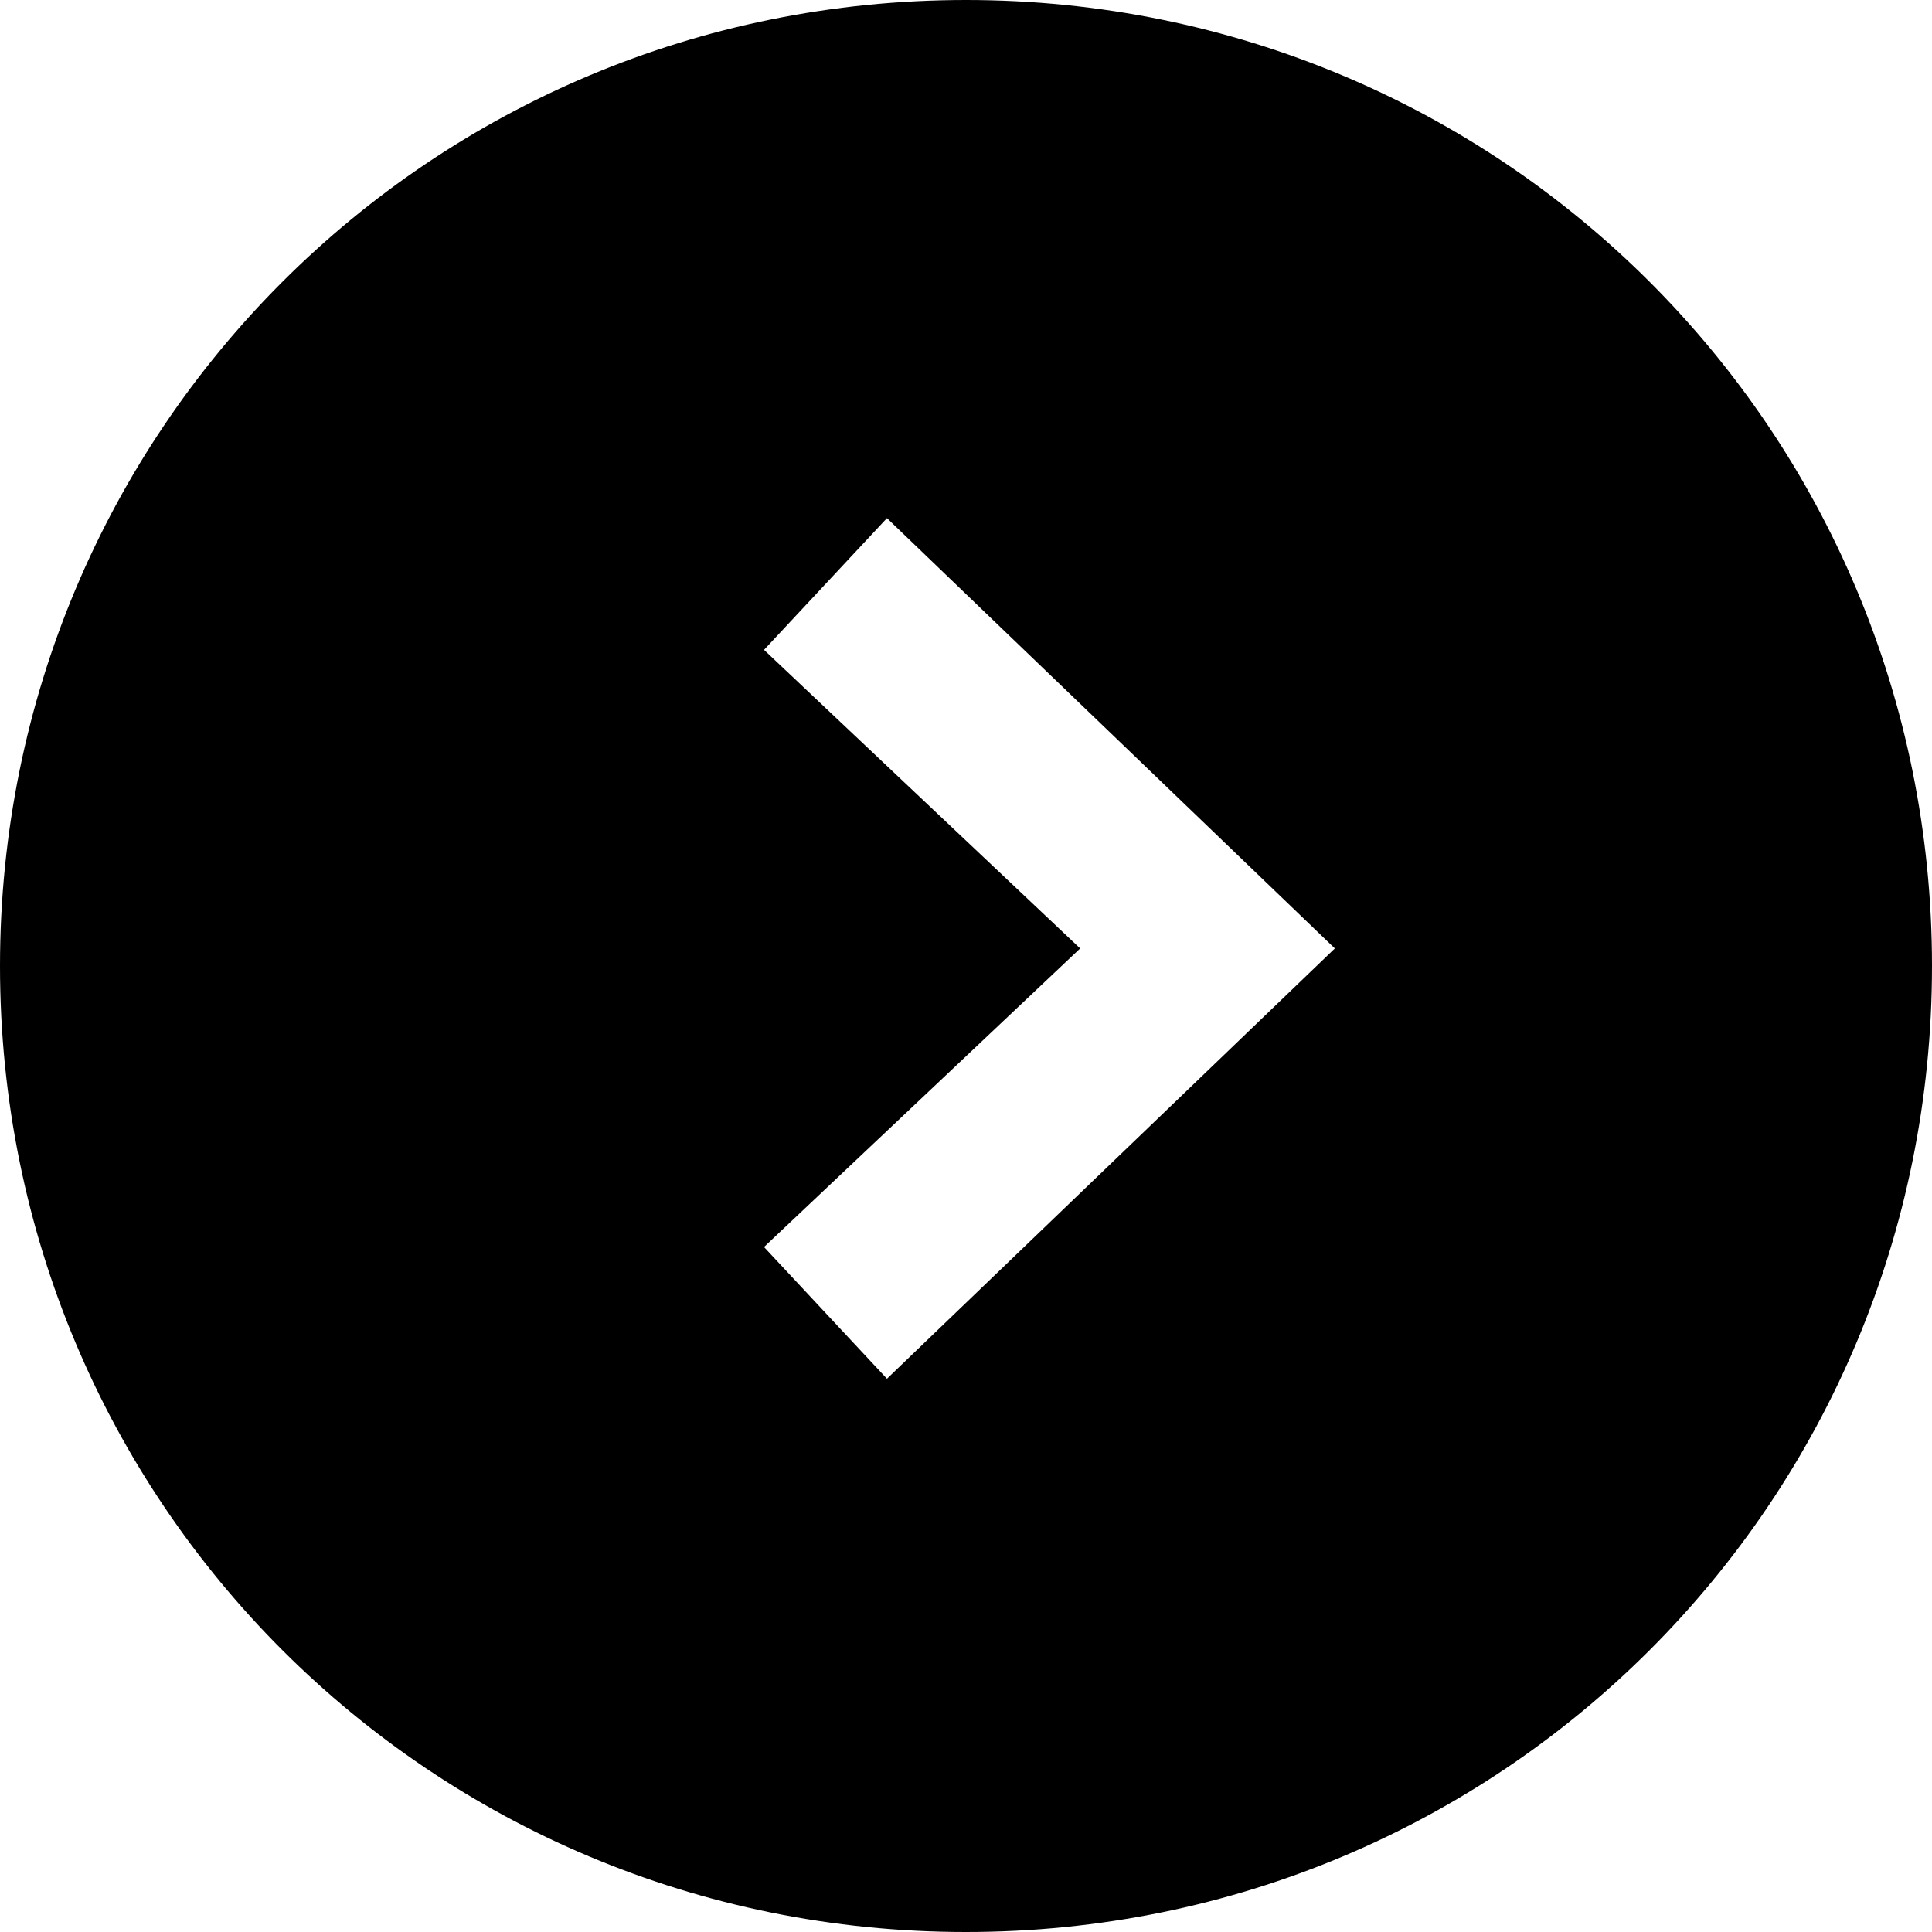
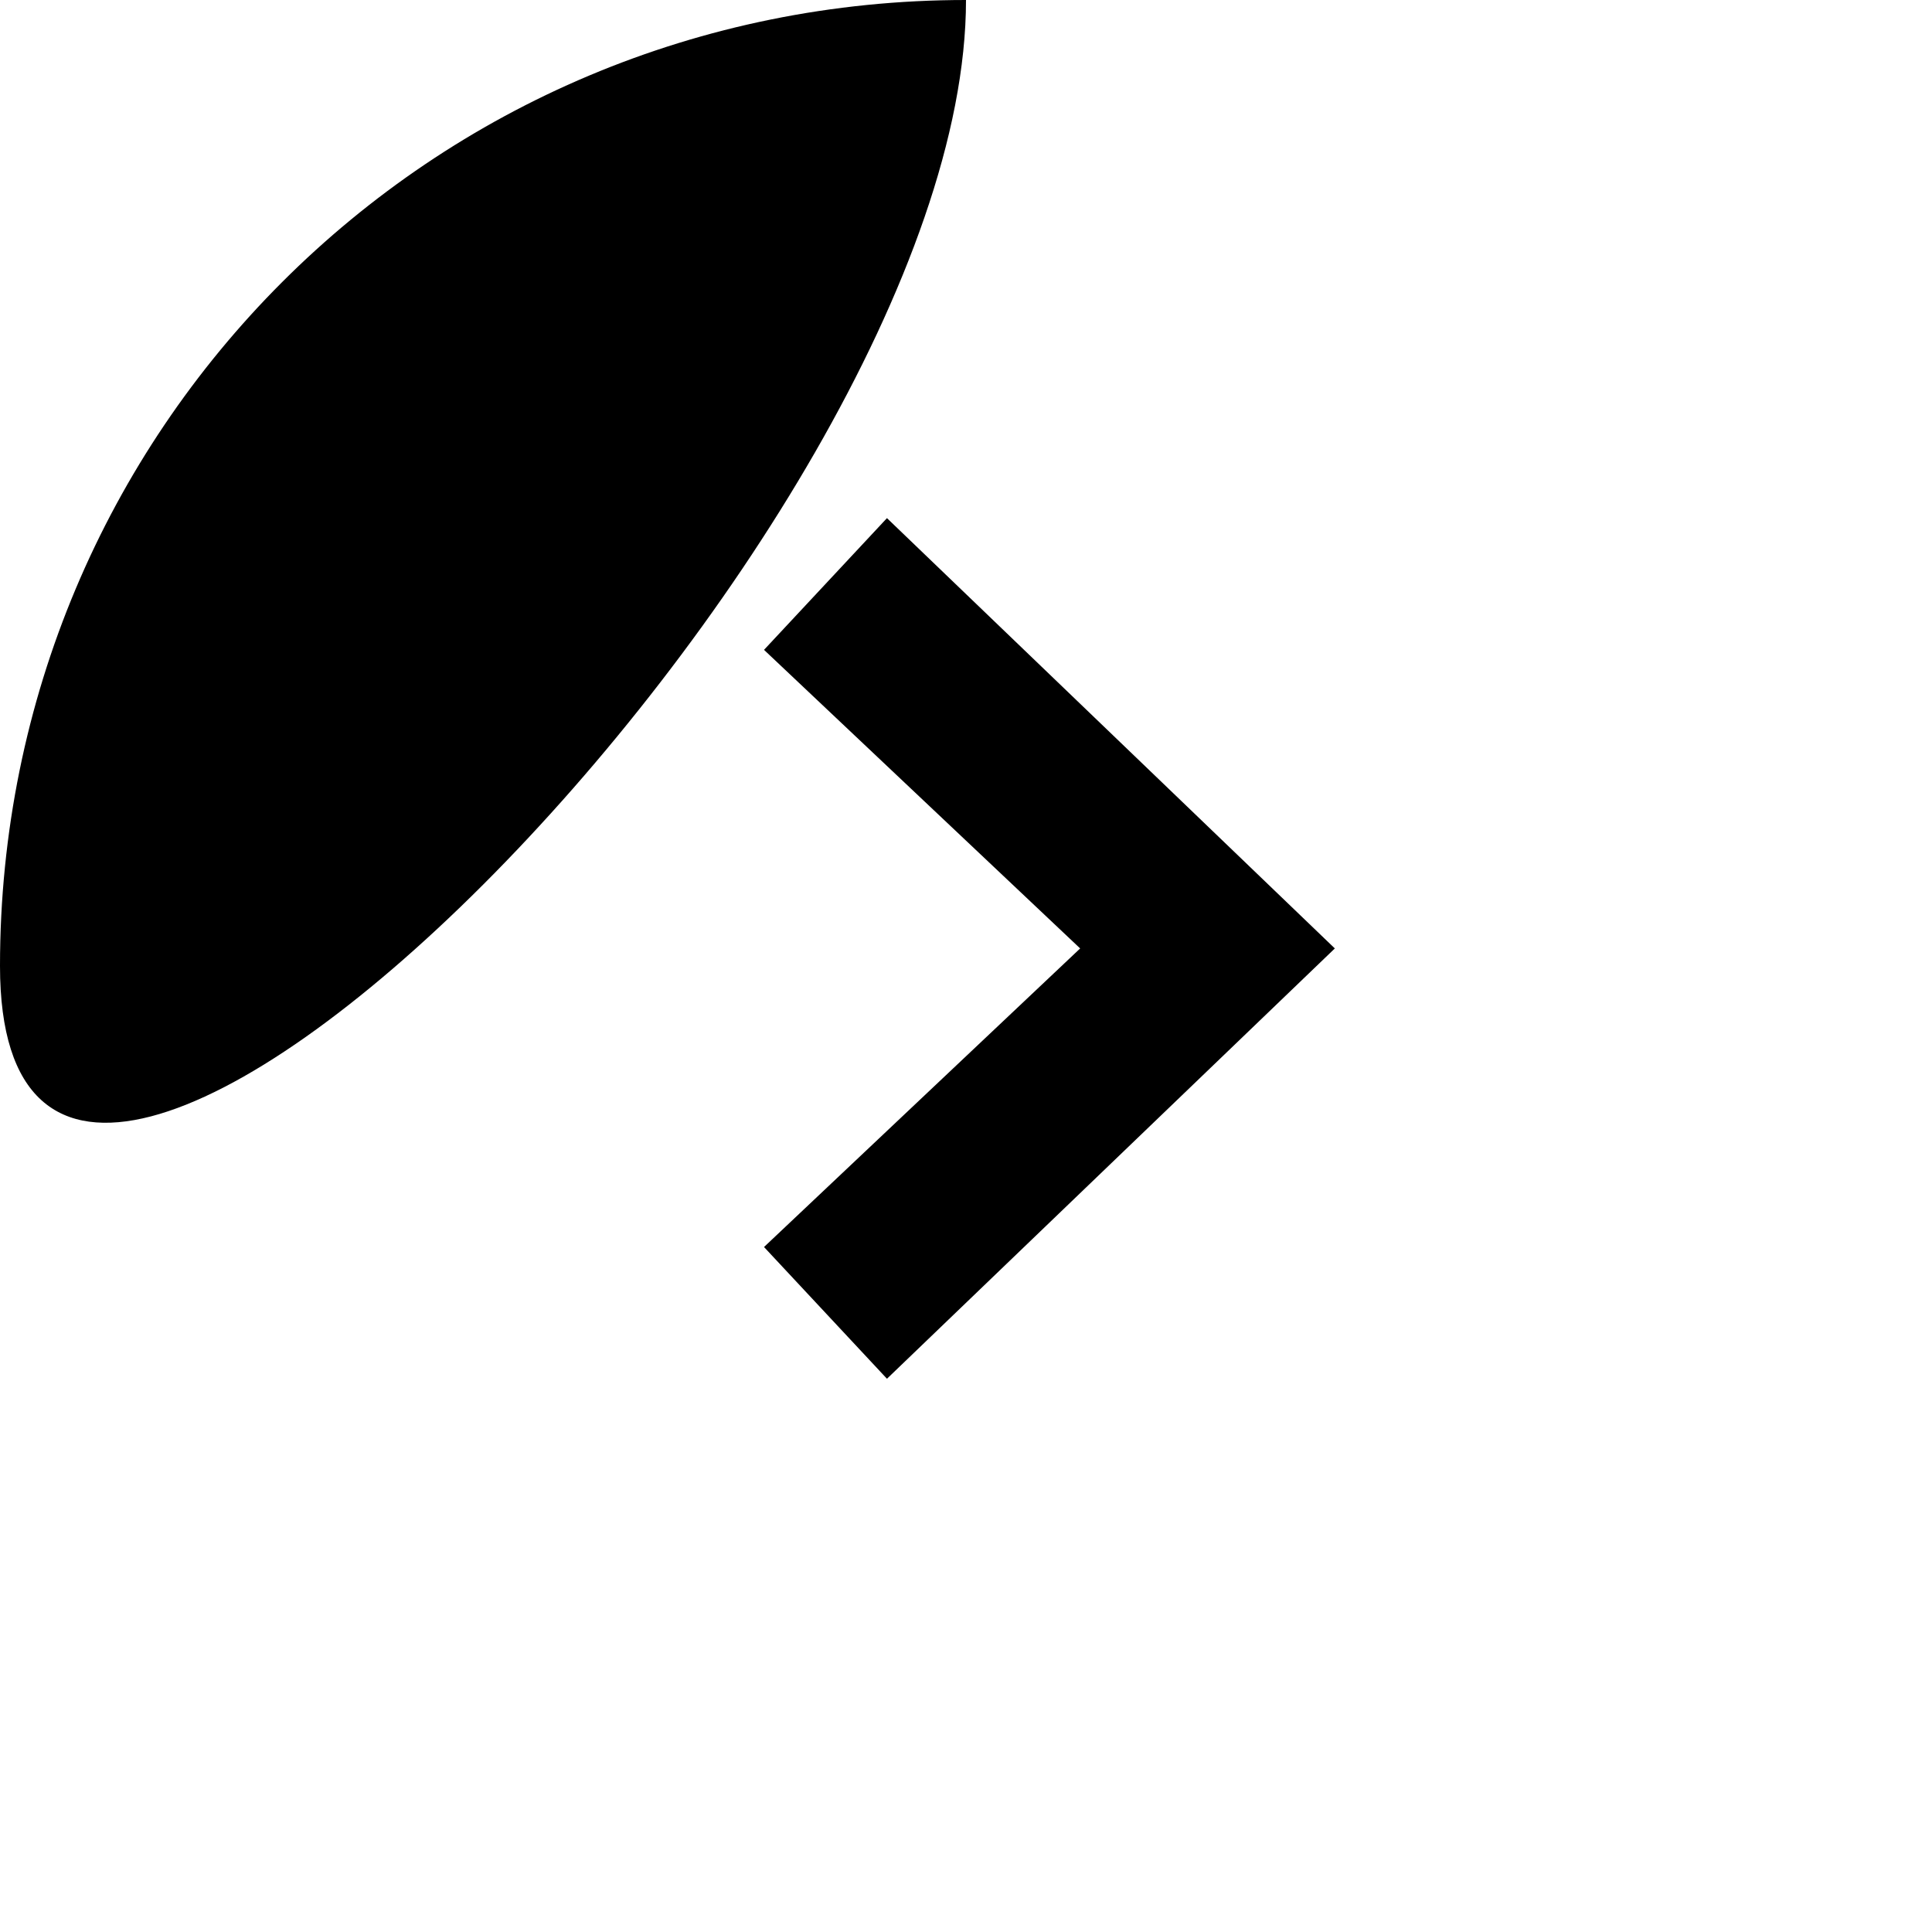
<svg xmlns="http://www.w3.org/2000/svg" aria-hidden="true" viewBox="0 0 22 22">
-   <path fill="currentColor" d="M11,0C4.9,0,0,4.9,0,11s4.9,11,11,11s11-4.9,11-11S17.1,0,11,0z M10.1,15.7l-1.4-1.5l3.6-3.4L8.7,7.4l1.4-1.5  l5.1,4.9L10.1,15.7z" />
+   <path fill="currentColor" d="M11,0C4.9,0,0,4.9,0,11s11-4.9,11-11S17.1,0,11,0z M10.1,15.7l-1.4-1.5l3.6-3.4L8.7,7.4l1.4-1.5  l5.1,4.9L10.1,15.7z" />
</svg>